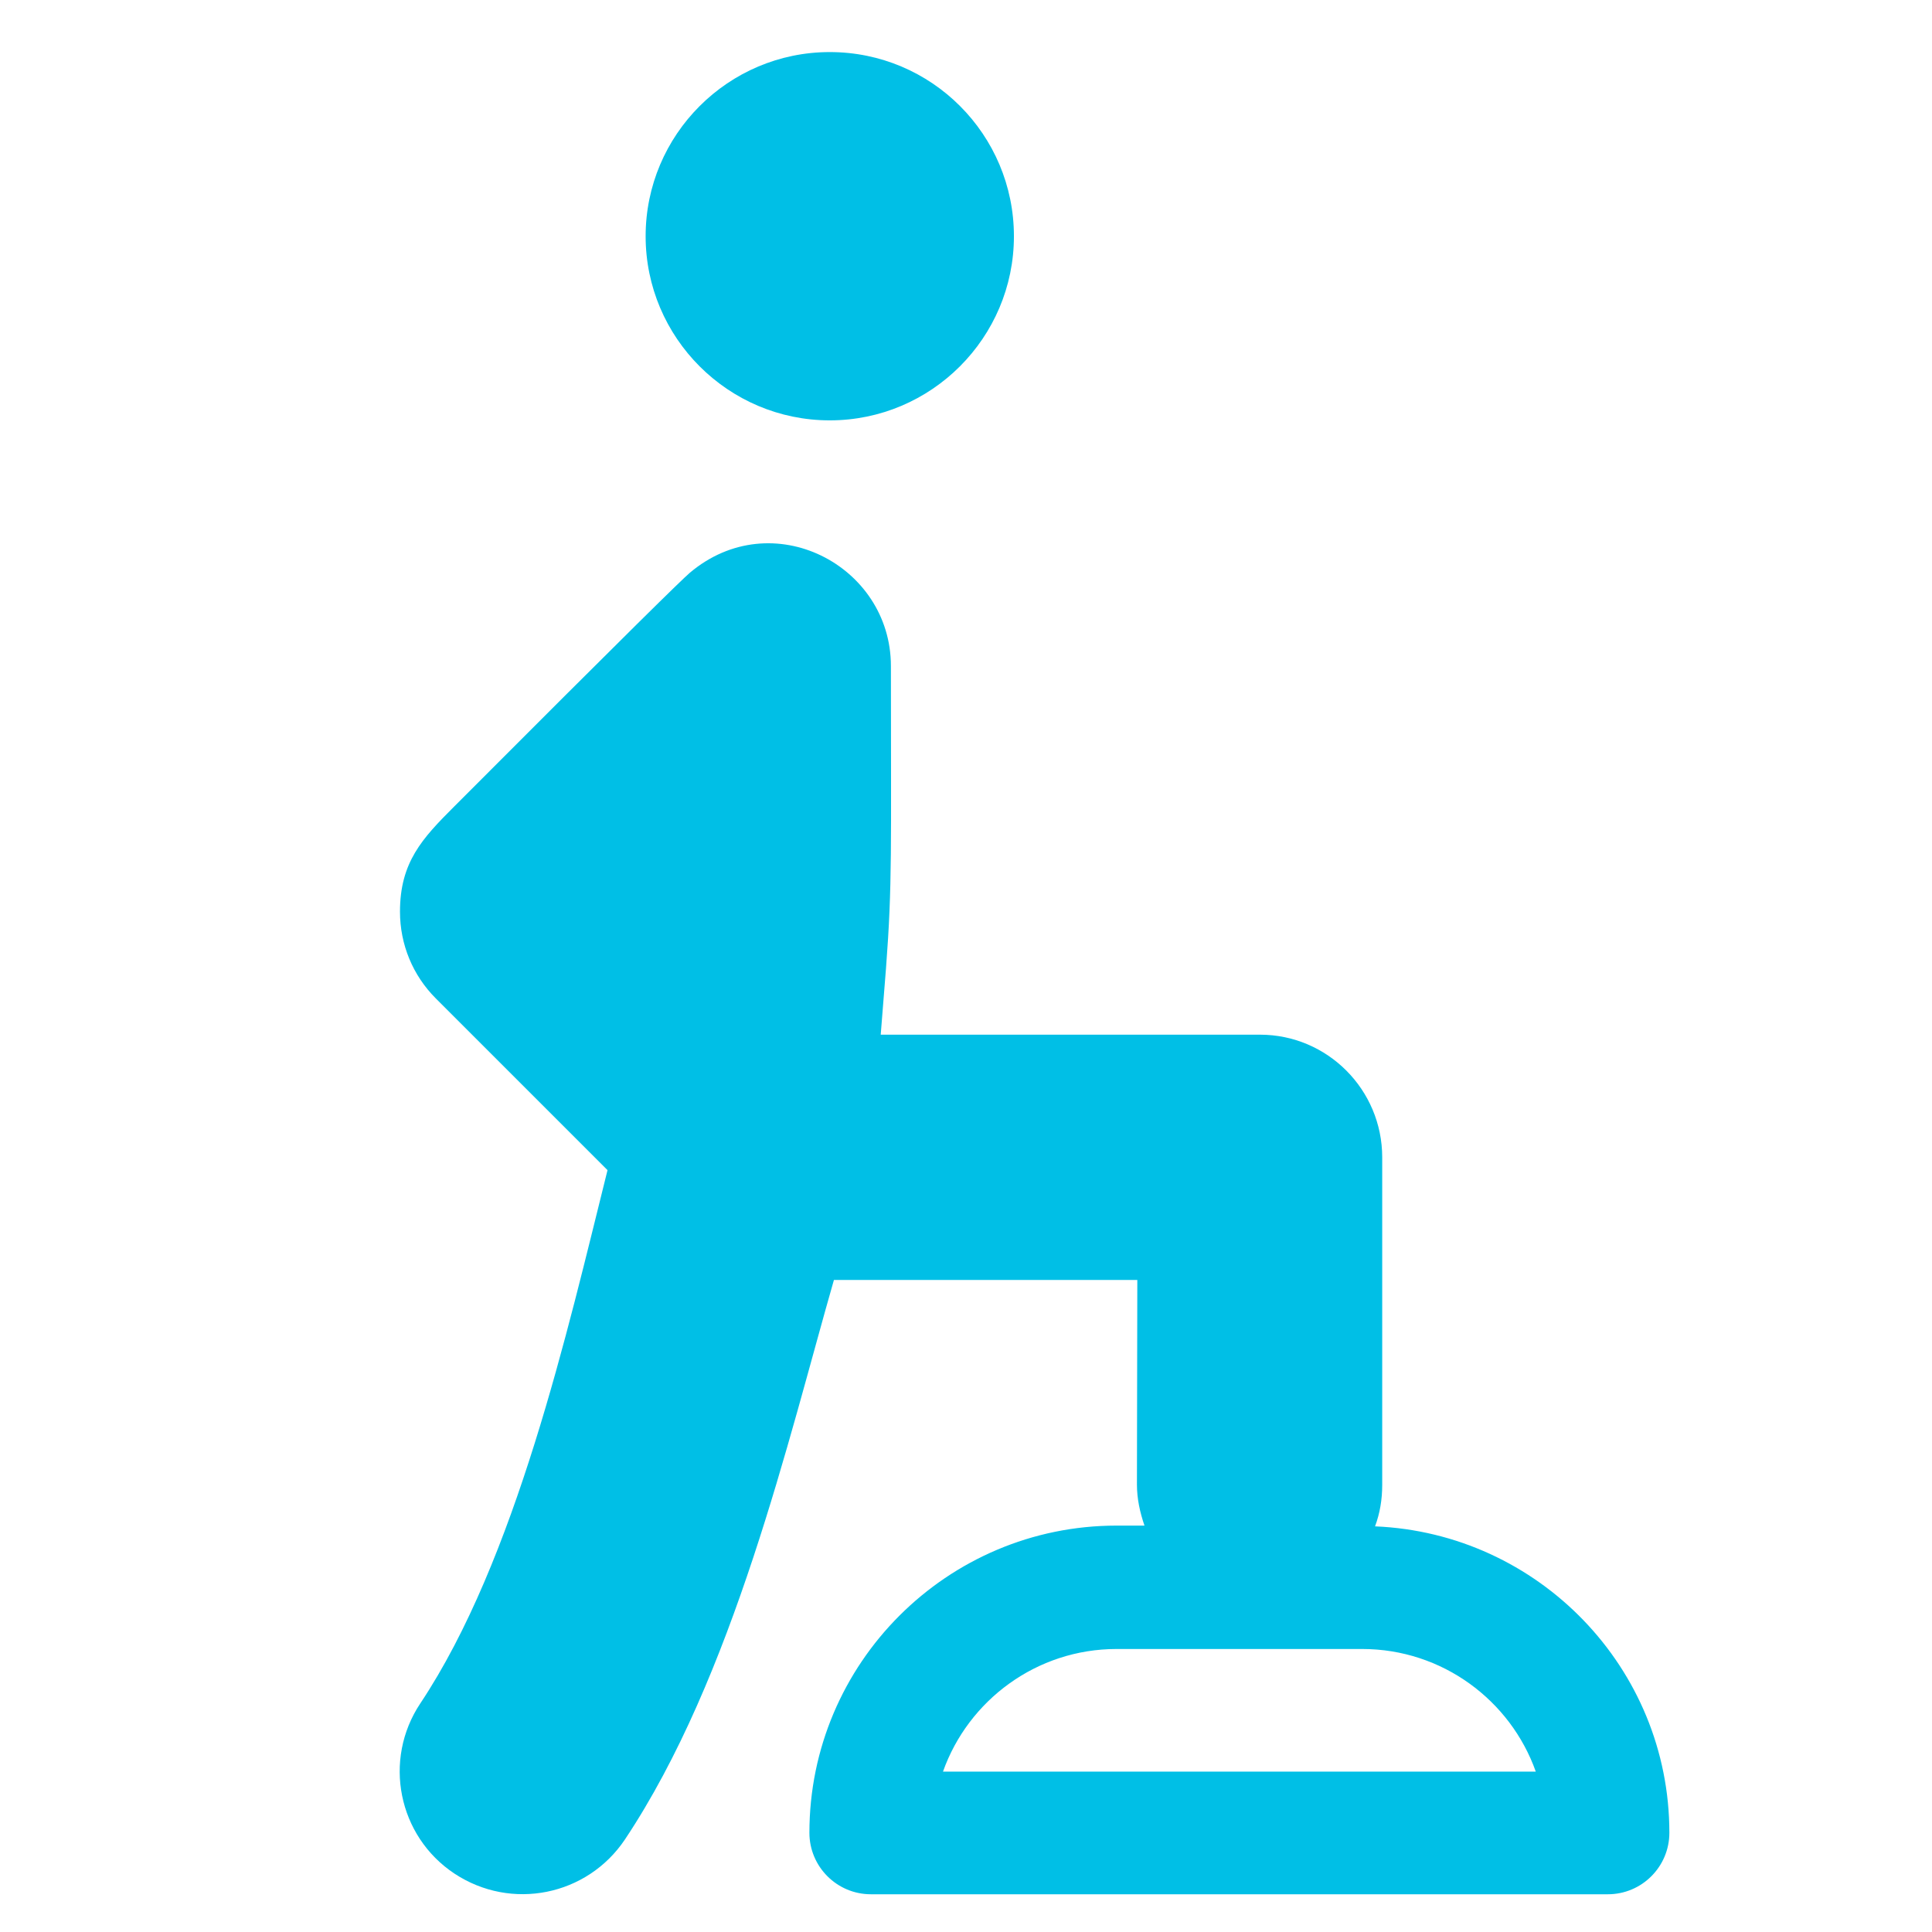
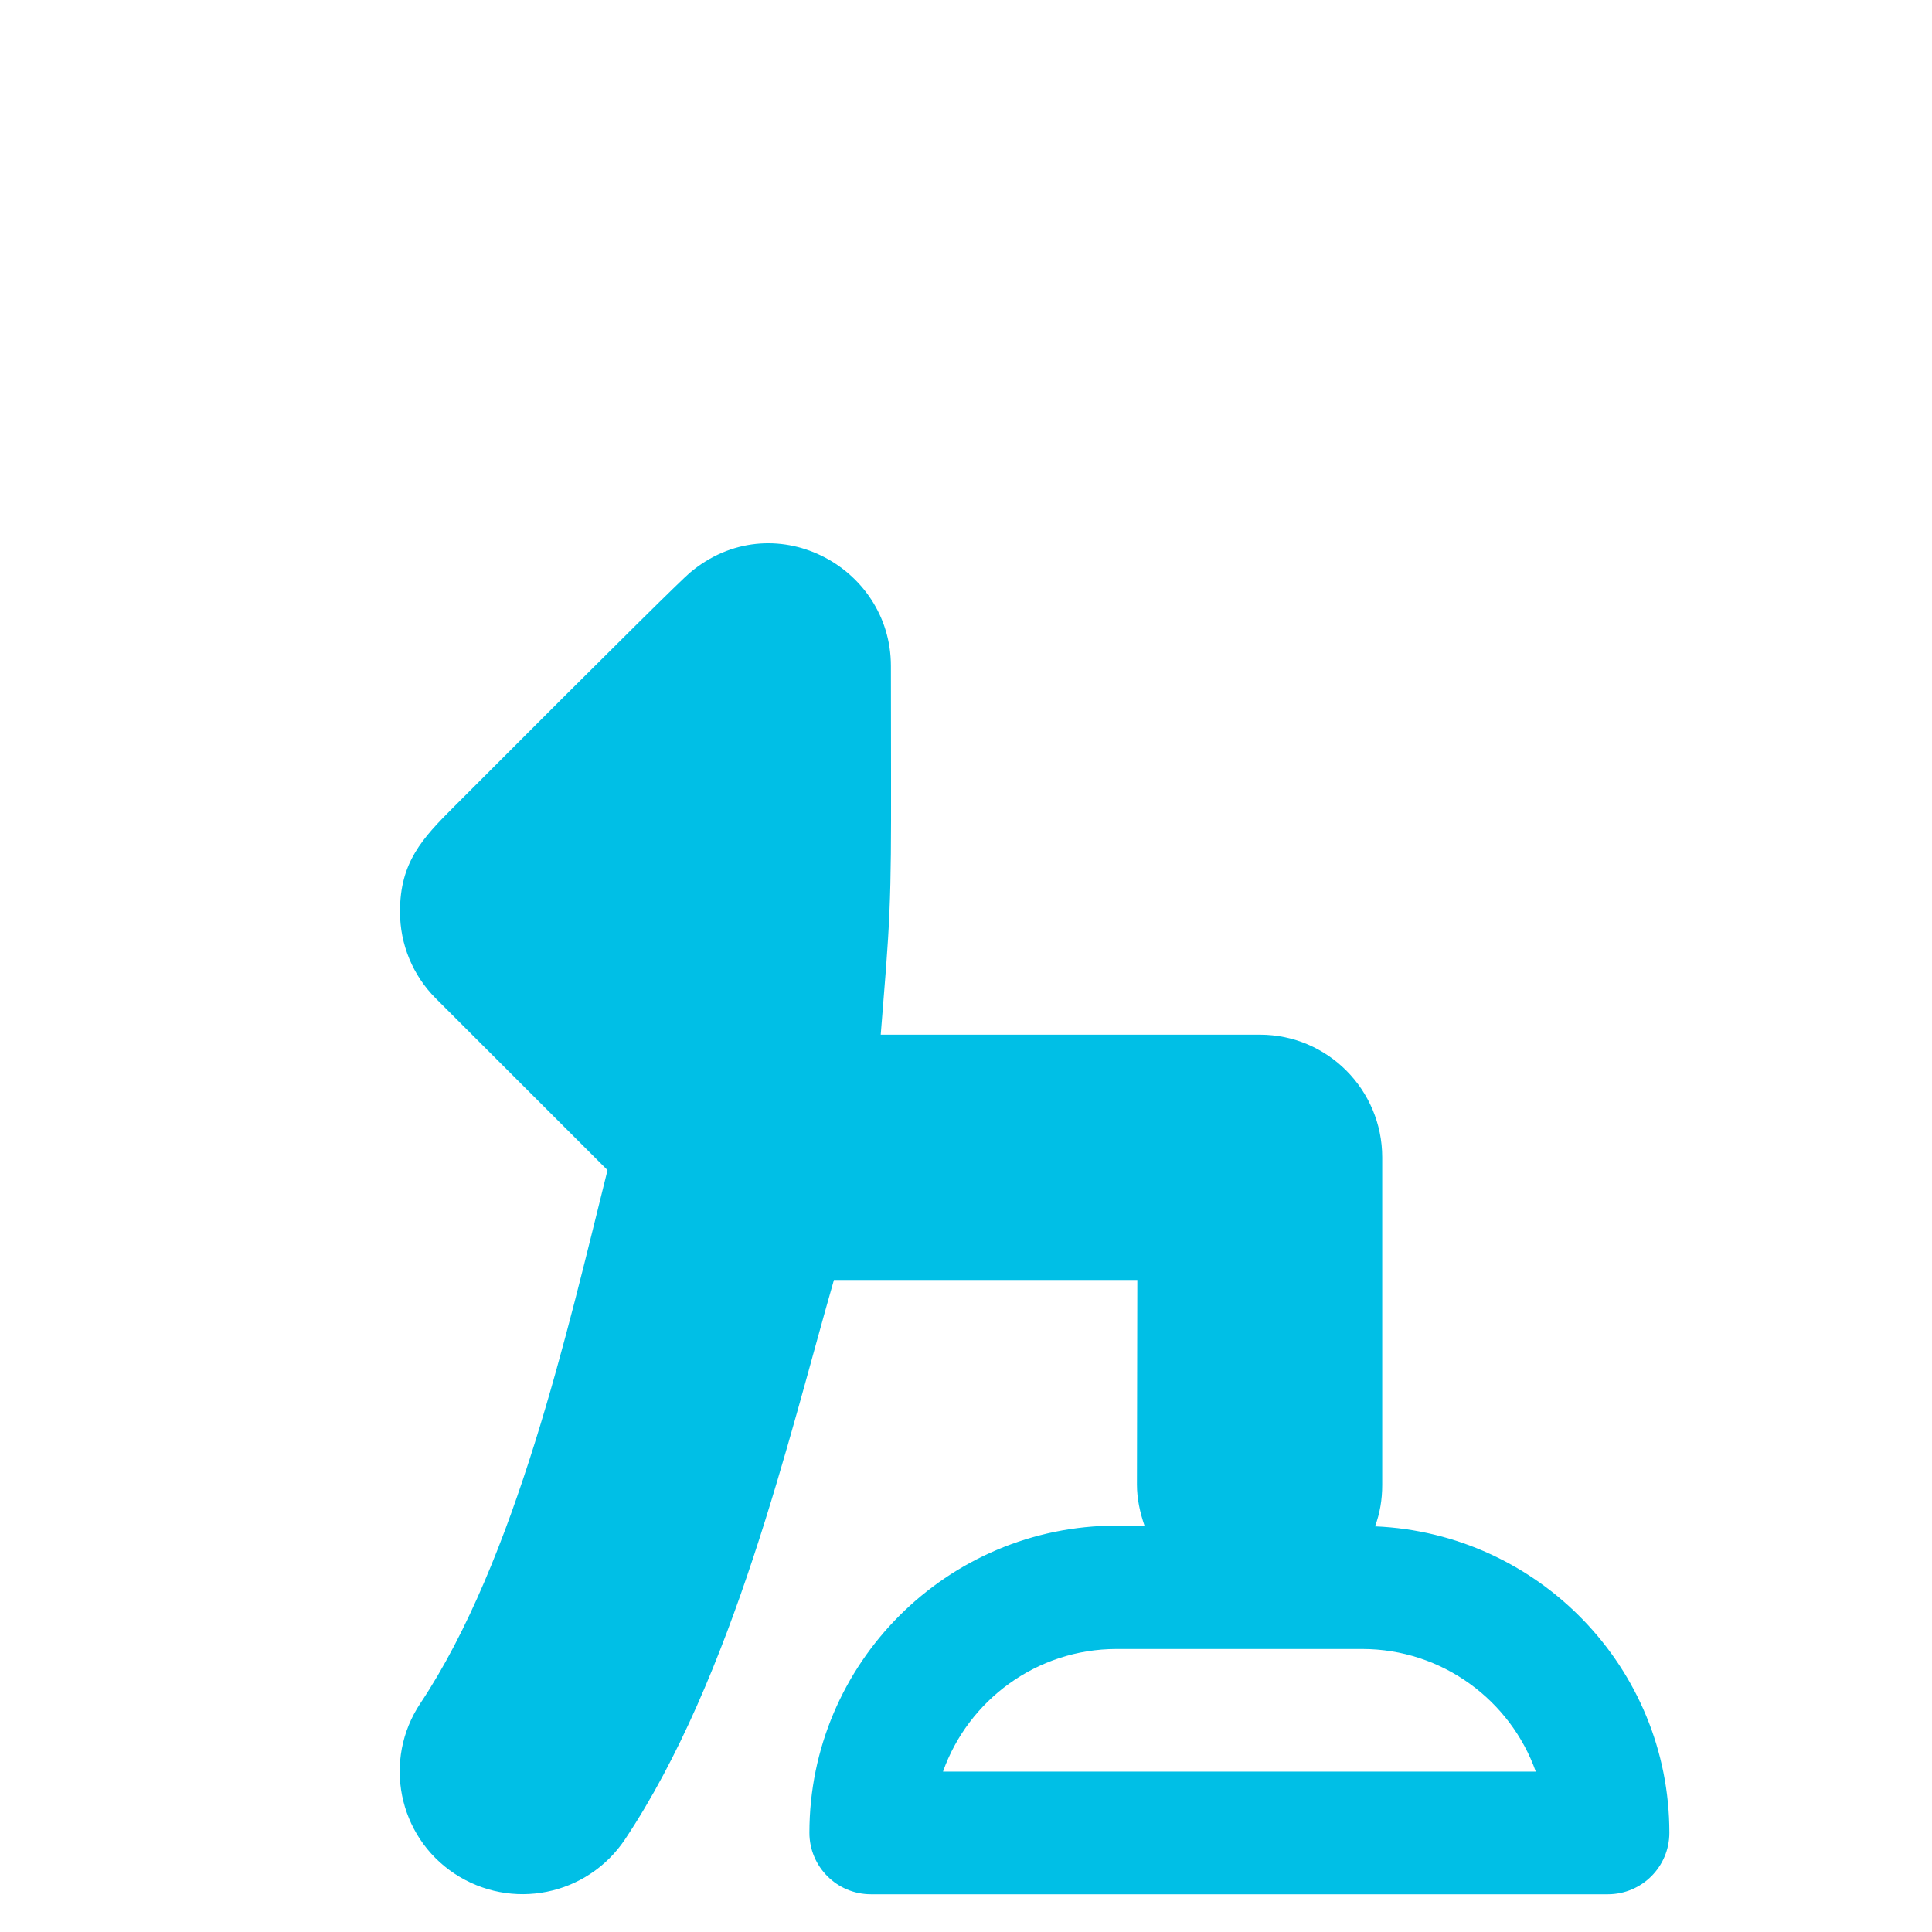
<svg xmlns="http://www.w3.org/2000/svg" version="1.1" id="Livello_1" x="0px" y="0px" viewBox="0 0 512 512" style="enable-background:new 0 0 512 512;" xml:space="preserve">
  <style type="text/css">
	.st0{fill:#00BFE6;}
</style>
  <g>
    <g>
      <g>
-         <path class="st0" d="M219.9,13.8c-26.9,0-48.8,21.9-48.8,48.8s21.9,48.8,48.8,48.8c26.9,0,48.8-21.9,48.8-48.8     S246.9,13.8,219.9,13.8z" />
-       </g>
+         </g>
    </g>
    <g>
      <g>
        <path class="st0" d="M364.4,404.5c1.3-3.5,1.9-7.1,1.9-11v-86.8c0-17.9-14.5-32.5-32.4-32.5H233.4l1.4-17.6     c1.7-22.3,1.3-31.7,1.3-80.1c0-26.7-31.5-43.1-53.3-24.7c-2.2,1.9-14.9,14.3-62.5,62c-8.4,8.4-14.3,14.7-14.3,27.8     c0,8.7,3.4,16.9,9.5,23l45.5,45.5c-10.6,42.5-24.3,103.3-49.6,141.3c-10,15-5.9,35.2,9,45.1c15.1,10,35.2,5.9,45.2-9     c28.8-43.2,43.4-106.5,55.4-148.3h80.4l-0.1,54.2c0,3.8,0.8,7.4,2,10.9h-7.4c-44.9,0-81.4,36.5-81.4,81.4c0,9,7.3,16.3,16.3,16.3     h195.3c9,0,16.3-7.3,16.3-16.3C442.4,442,407.7,406.3,364.4,404.5z M249.9,469.5c6.7-18.9,24.8-32.5,46-32.5H361     c21.2,0,39.3,13.6,46,32.5H249.9z" />
      </g>
    </g>
  </g>
</svg>